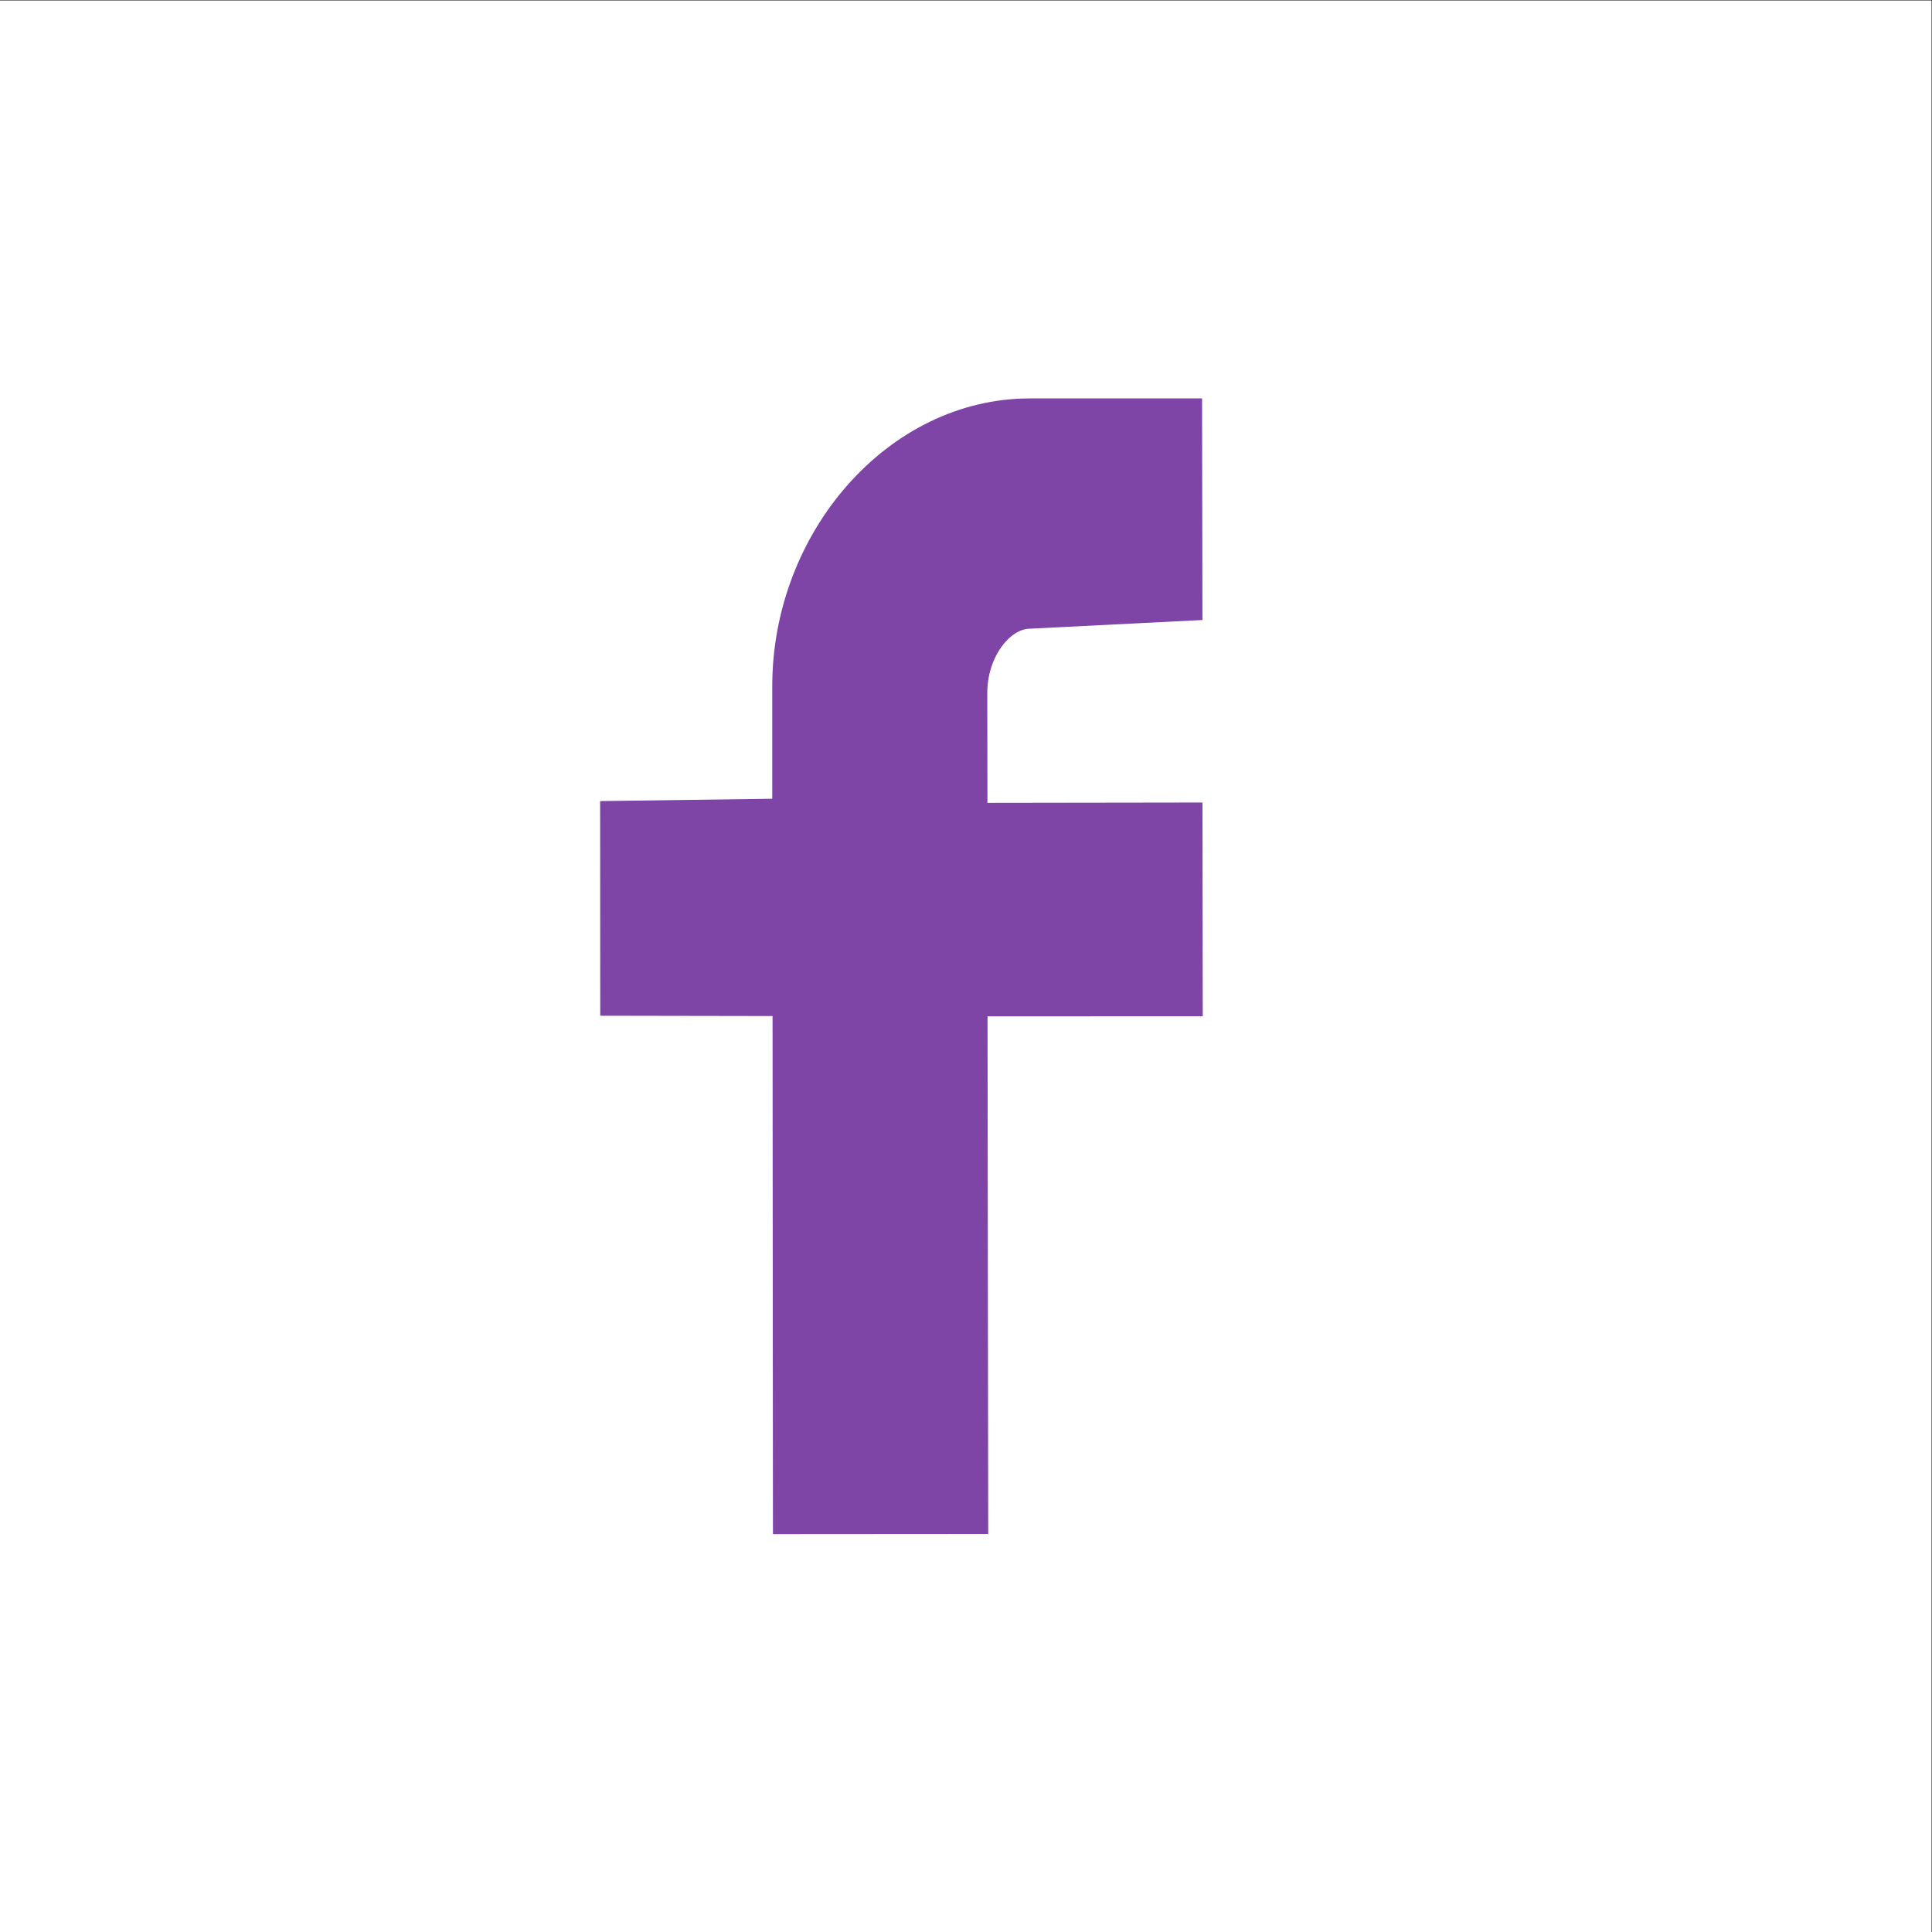
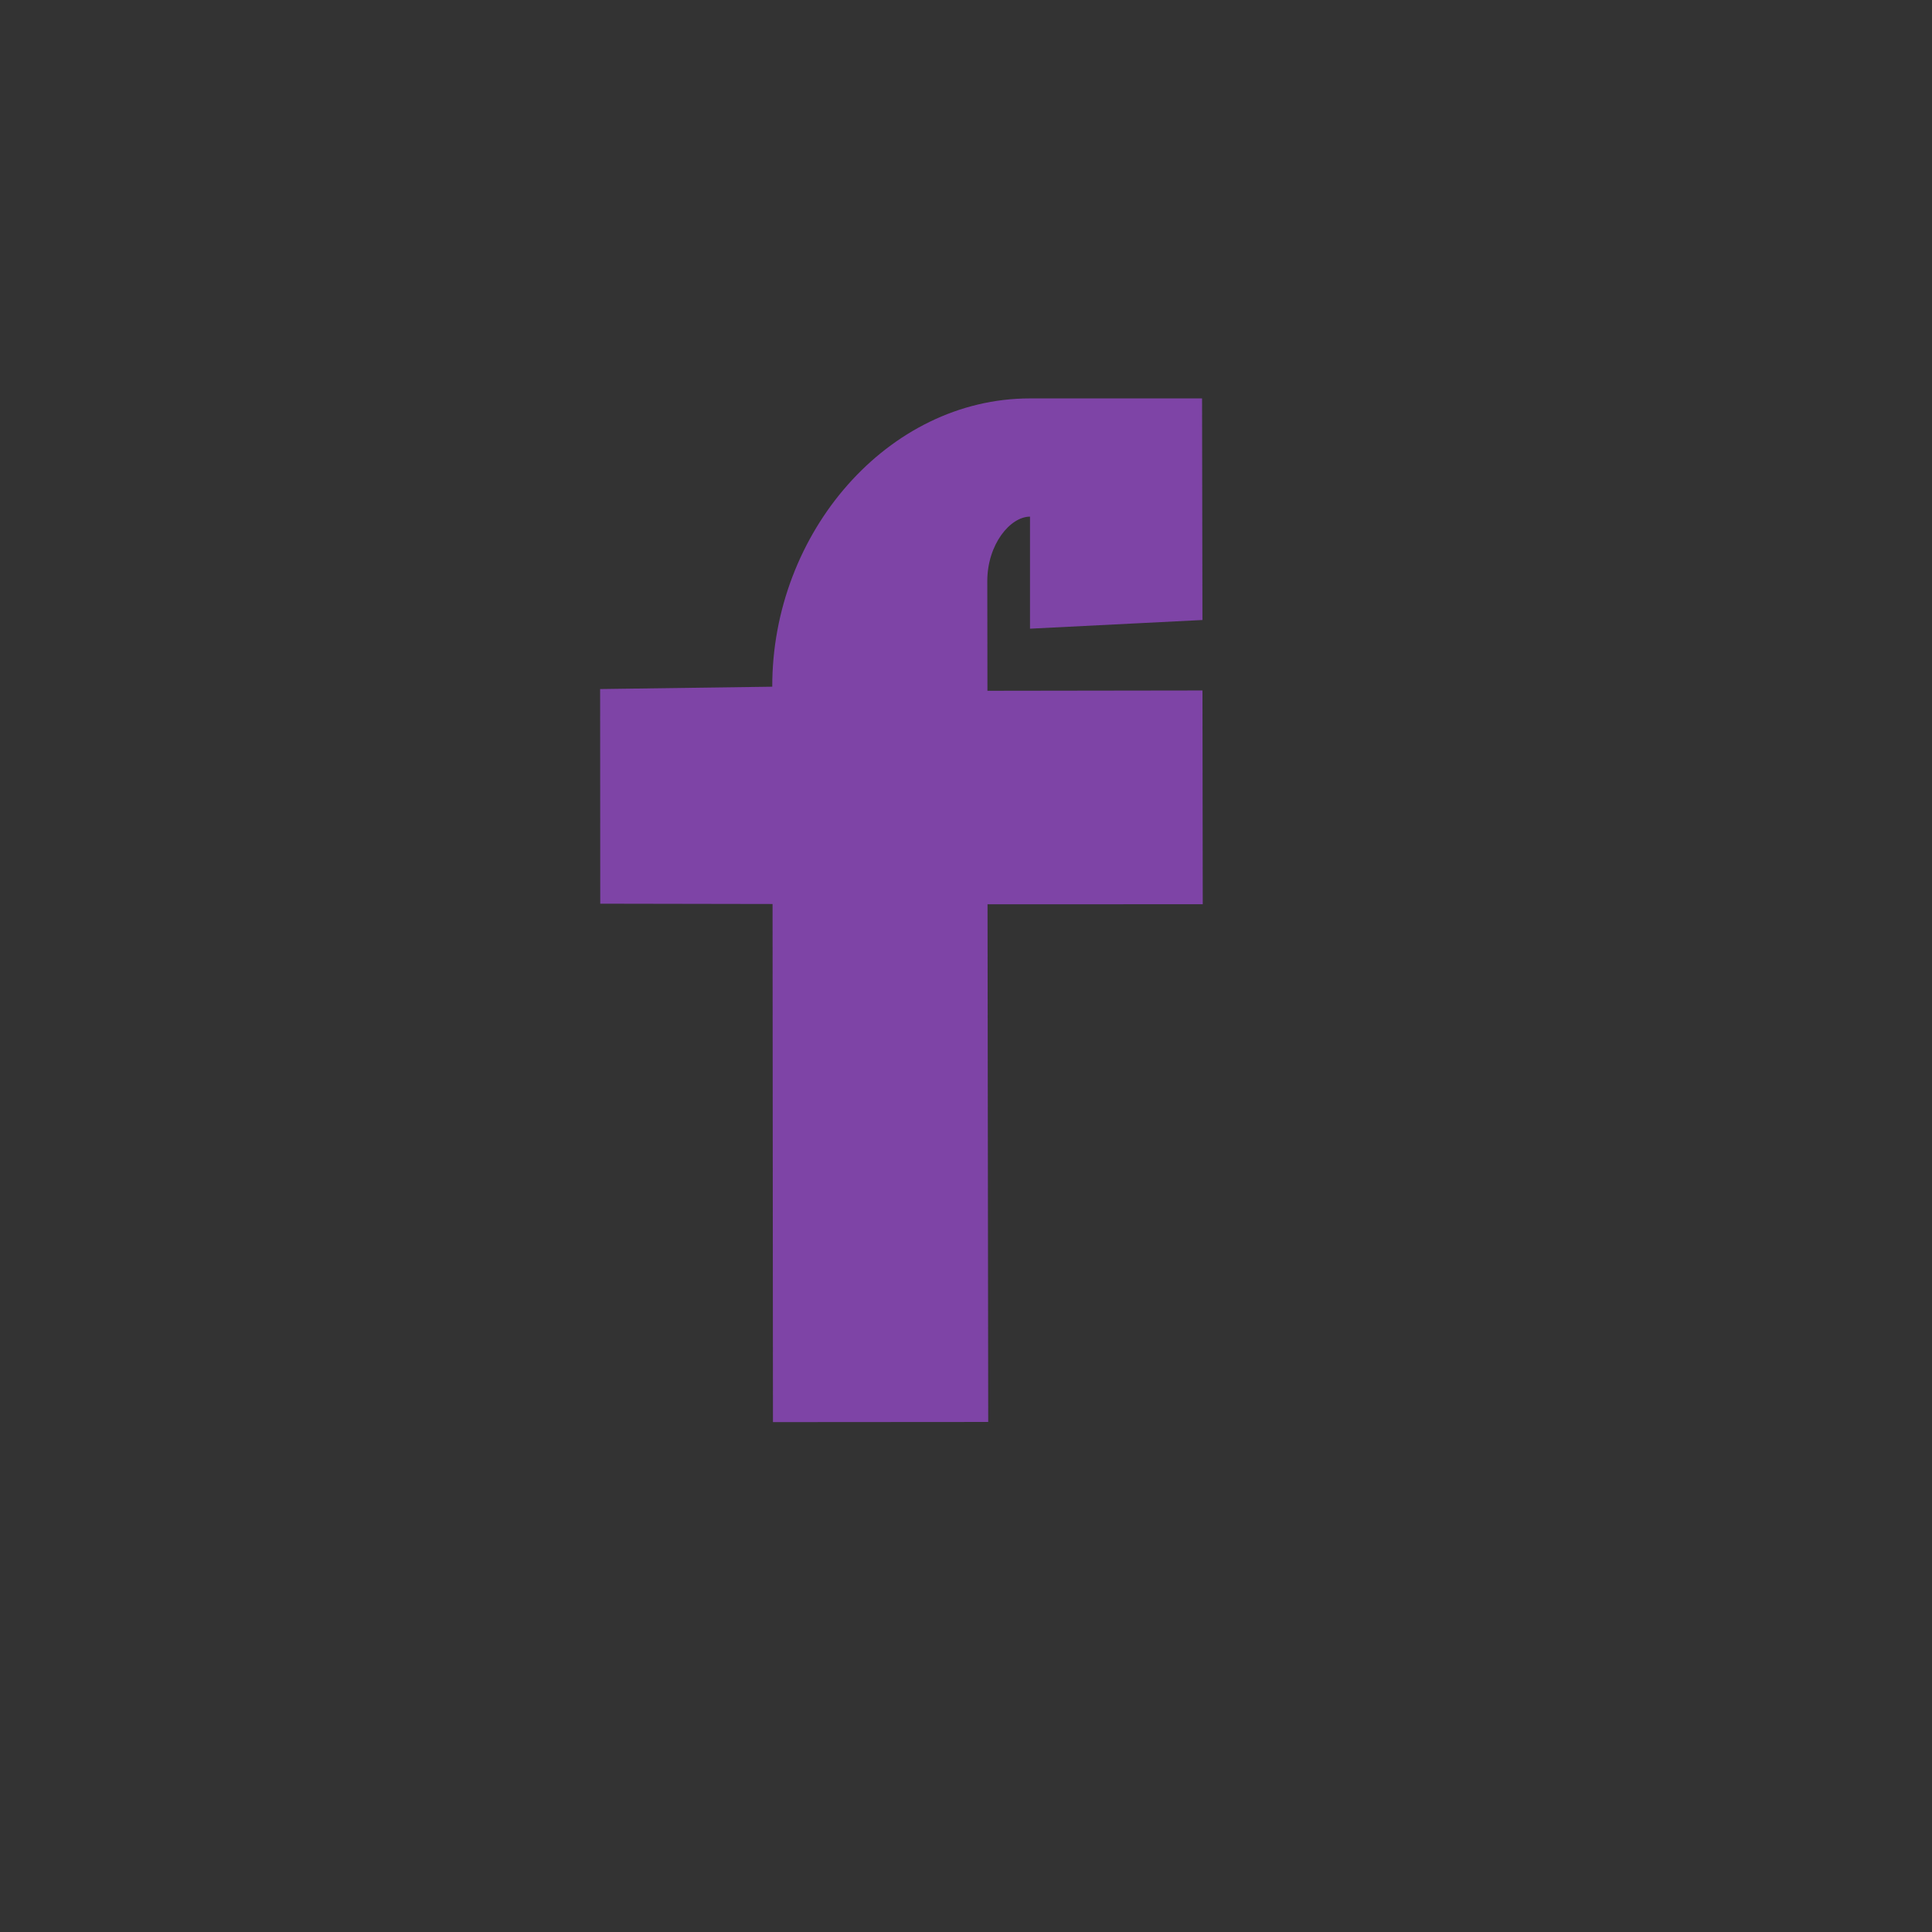
<svg xmlns="http://www.w3.org/2000/svg" viewBox="0 0 66.667 66.667" height="66.667" width="66.667" xml:space="preserve" id="svg2" version="1.1">
  <rect x="0" y="0" width="66.667" height="66.667" fill="#333333" stroke="none" />
  <defs id="defs6" />
  <g transform="matrix(1.333,0,0,-1.333,0,66.667)" id="g10">
    <g transform="scale(0.1)" id="g12">
-       <path id="path14" style="fill:#ffffff;fill-opacity:1;fill-rule:nonzero;stroke:none" d="M 500,0 H 0 V 500 H 500 V 0" />
-       <path id="path16" style="fill:#7e44a6;fill-opacity:1;fill-rule:nonzero;stroke:none" d="m 266.633,337.383 44.637,2.246 -0.098,57.363 h -44.563 c -36.765,0 -66.773,-34.785 -66.699,-74.629 v -29.004 l -44.558,-0.605 0.031,-55.566 44.605,-0.079 0.102,-134.121 55.723,0.039 -0.176,134.004 55.711,0.02 -0.071,55.332 -55.664,-0.078 -0.039,28.379 c 0,9.531 5.942,16.699 11.059,16.699" />
+       <path id="path16" style="fill:#7e44a6;fill-opacity:1;fill-rule:nonzero;stroke:none" d="m 266.633,337.383 44.637,2.246 -0.098,57.363 h -44.563 c -36.765,0 -66.773,-34.785 -66.699,-74.629 l -44.558,-0.605 0.031,-55.566 44.605,-0.079 0.102,-134.121 55.723,0.039 -0.176,134.004 55.711,0.02 -0.071,55.332 -55.664,-0.078 -0.039,28.379 c 0,9.531 5.942,16.699 11.059,16.699" />
    </g>
  </g>
</svg>